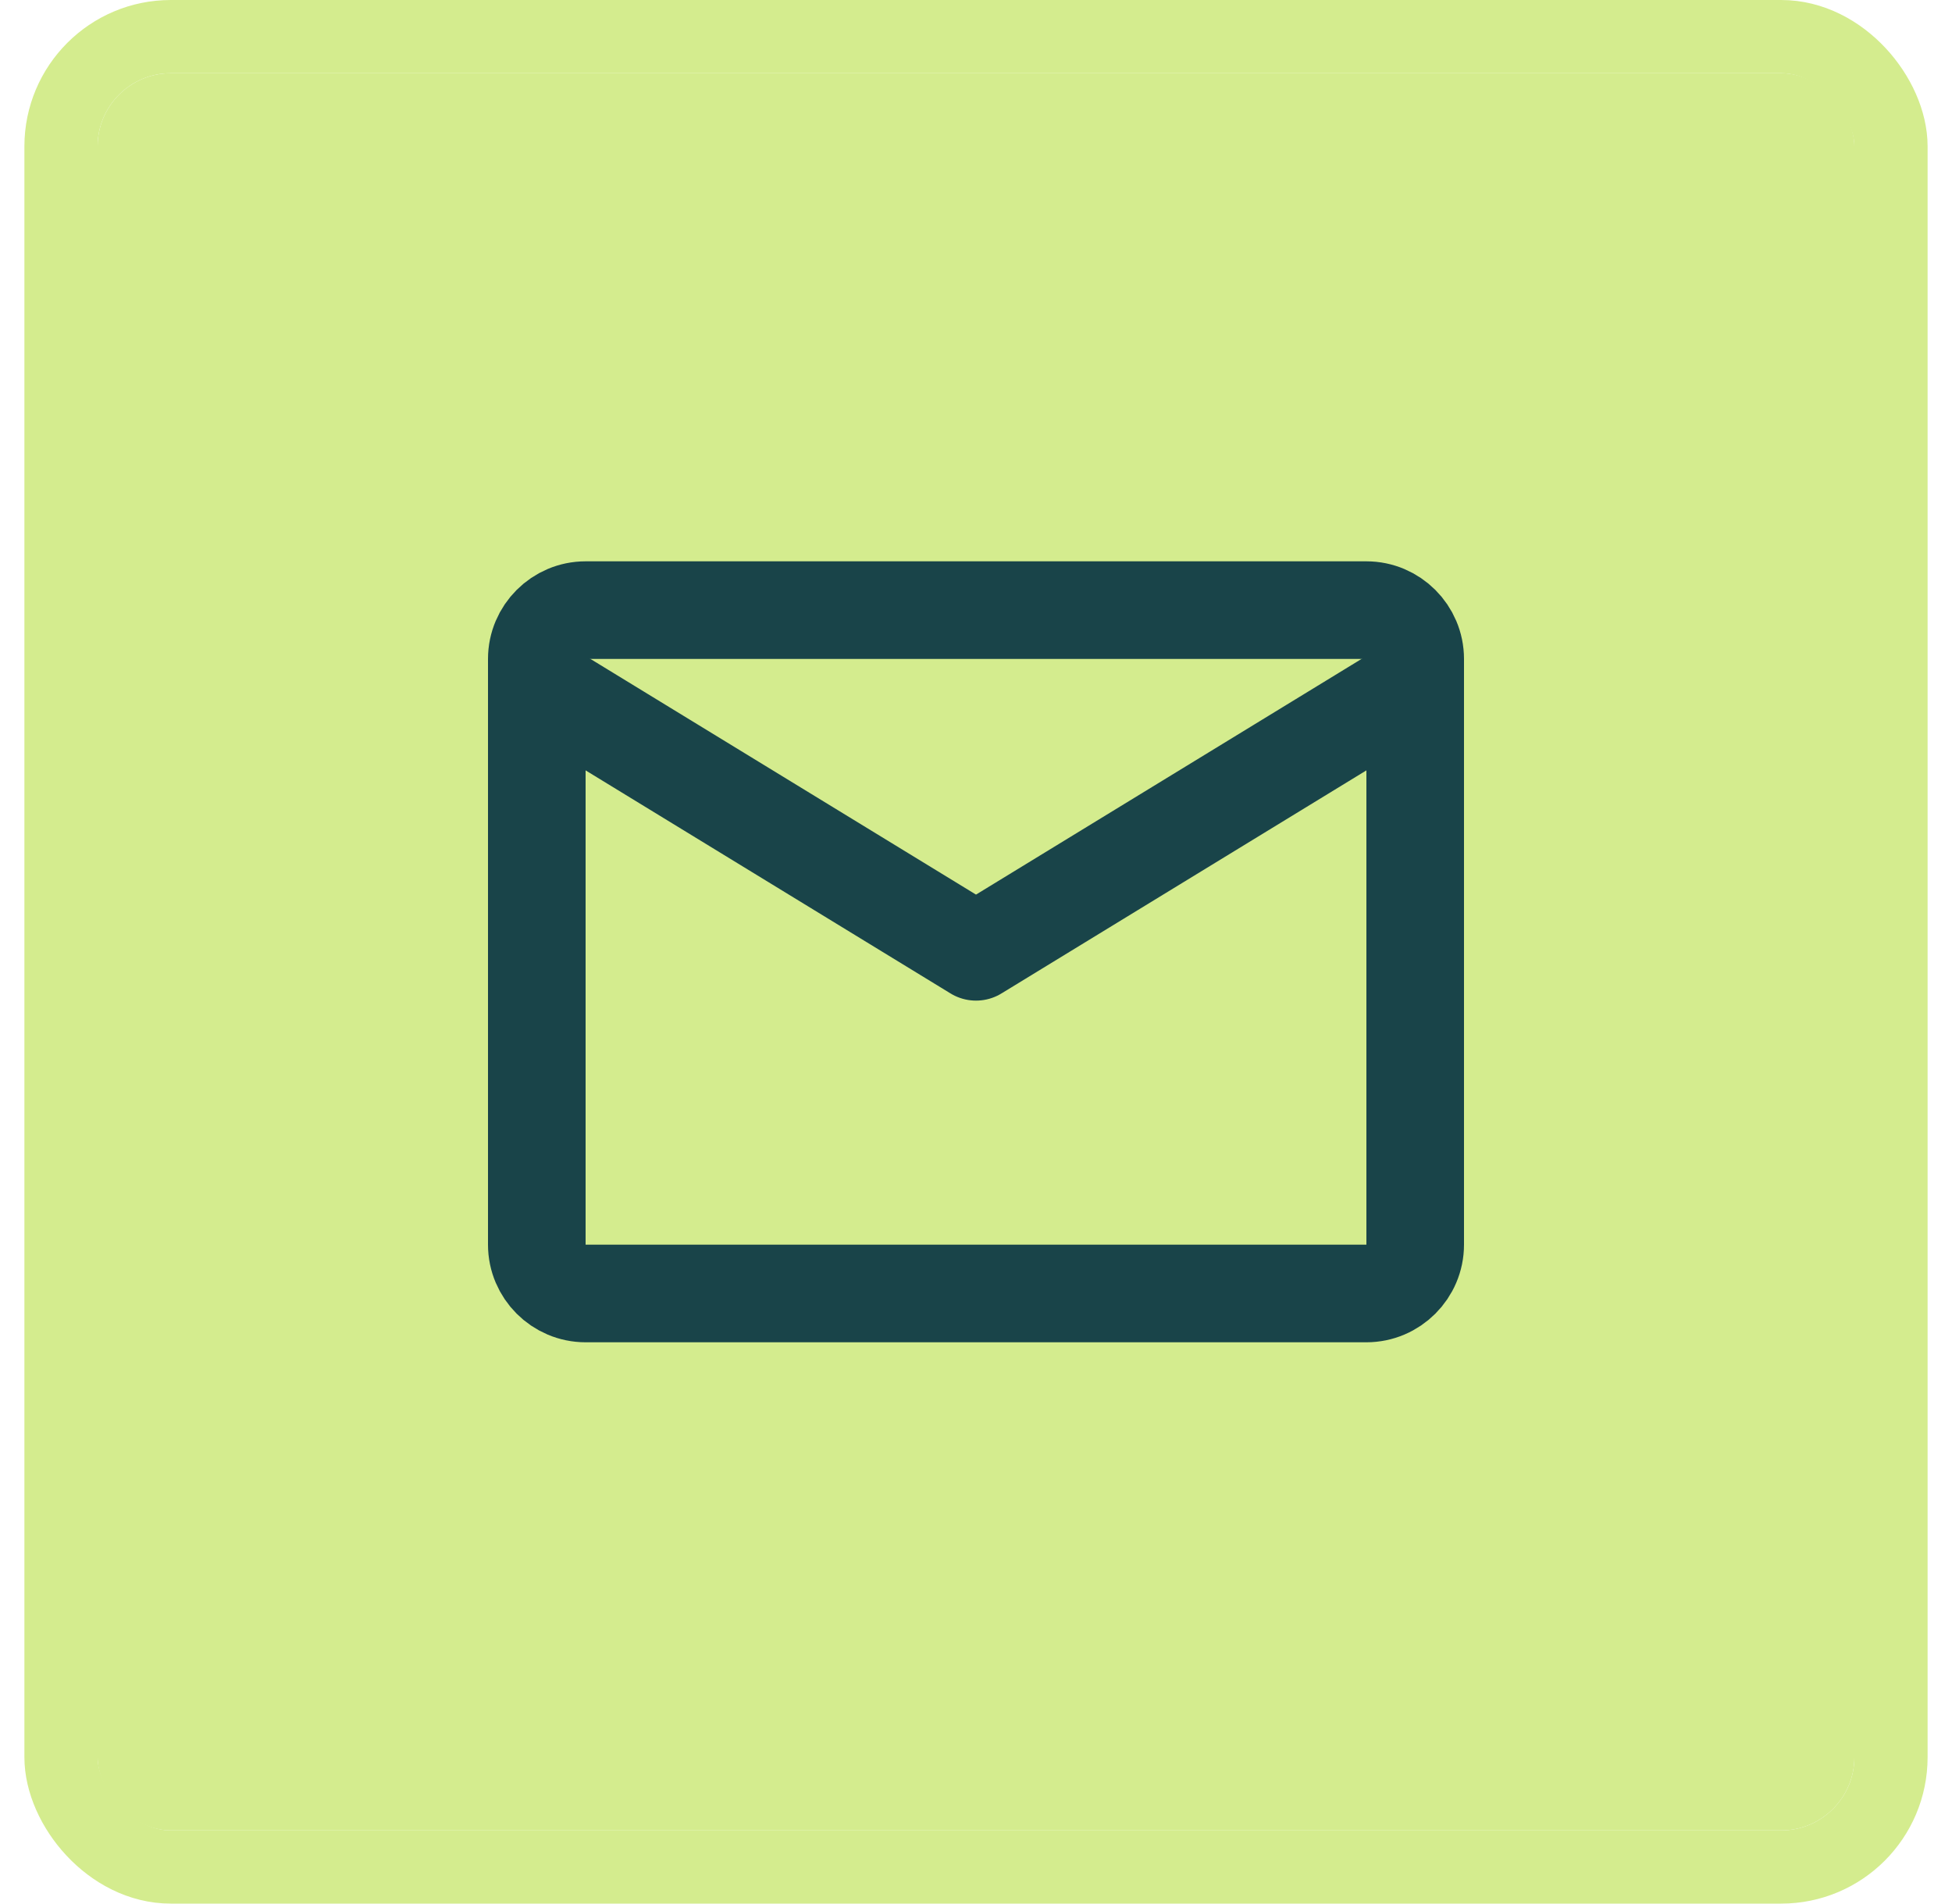
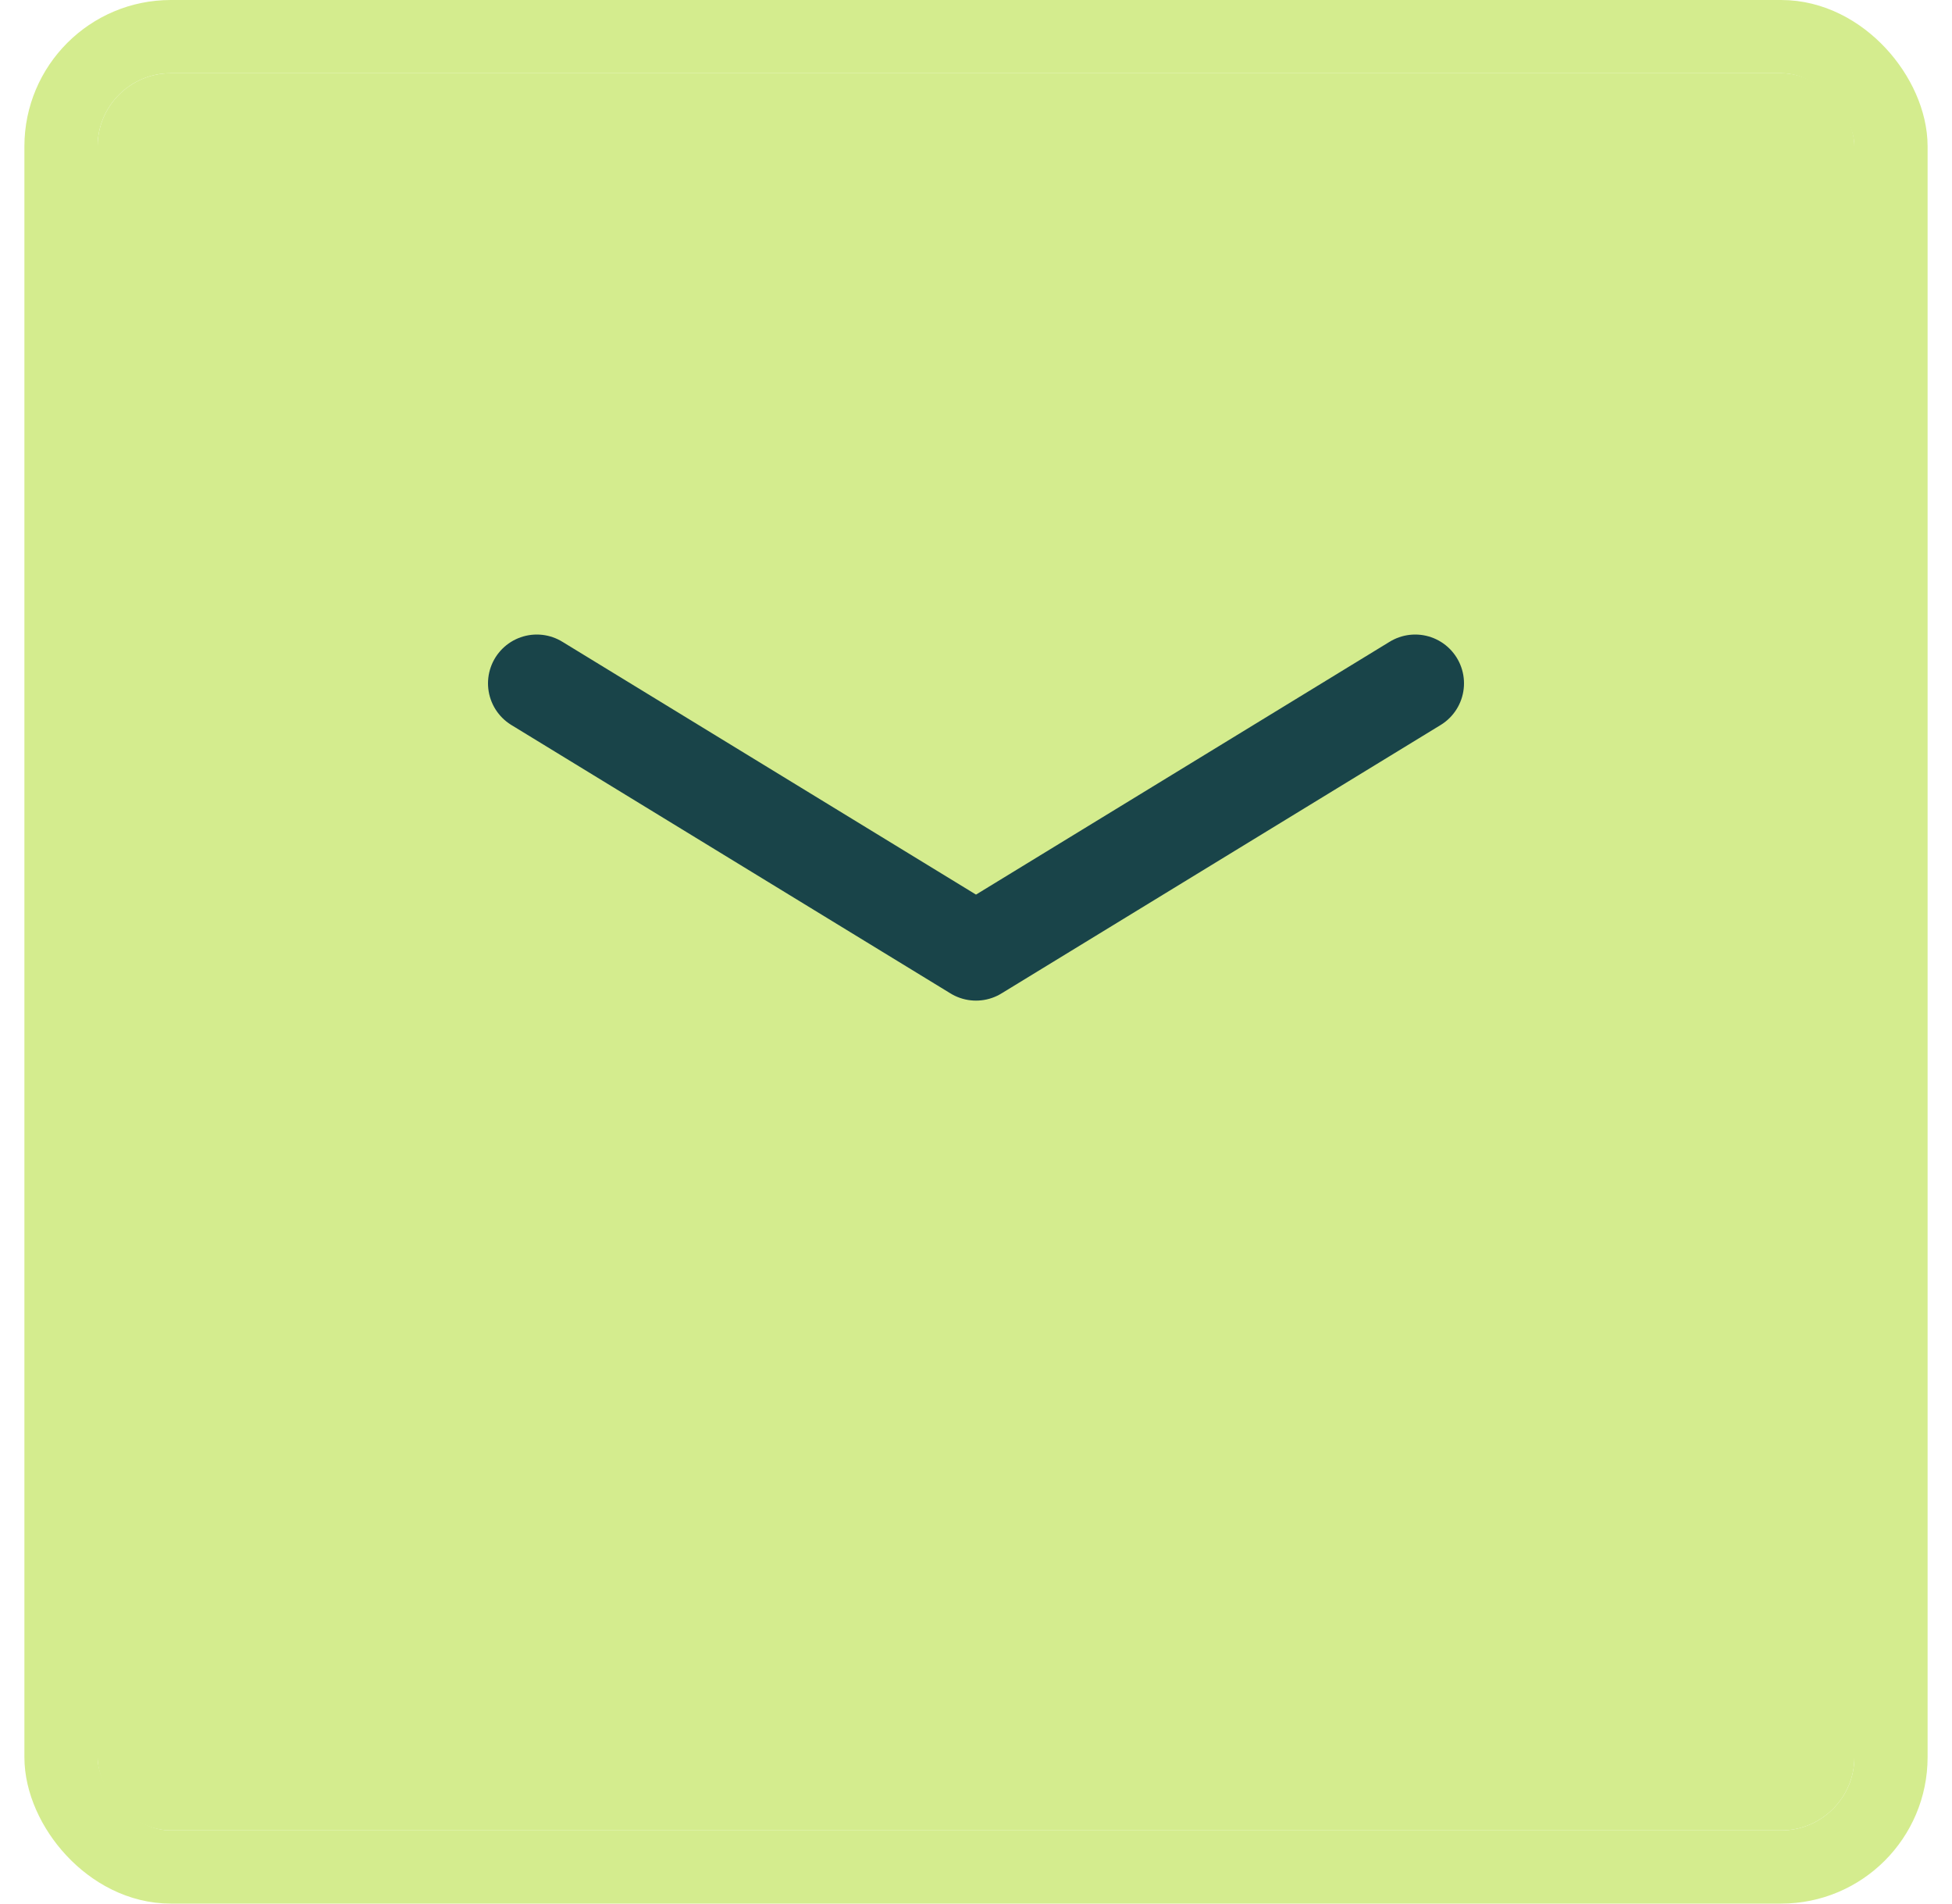
<svg xmlns="http://www.w3.org/2000/svg" width="40" height="39" viewBox="0 0 40 39" fill="none">
  <rect x="1.25" y="0.75" width="37.5" height="37.5" rx="2.25" stroke="#D4EC8E" stroke-width="1.5" />
  <rect x="2" y="1.5" width="36" height="36" rx="1.5" fill="#D4EC8E" />
-   <path d="M12 12.5H28C28.55 12.5 29 12.95 29 13.5V25.5C29 26.05 28.55 26.5 28 26.5H12C11.45 26.5 11 26.05 11 25.5V13.5C11 12.95 11.45 12.5 12 12.5Z" stroke="#194449" stroke-width="2" stroke-linecap="round" stroke-linejoin="round" />
  <path d="M11 14L20 19.5L29 14" stroke="#194449" stroke-width="2" stroke-linecap="round" stroke-linejoin="round" />
</svg>